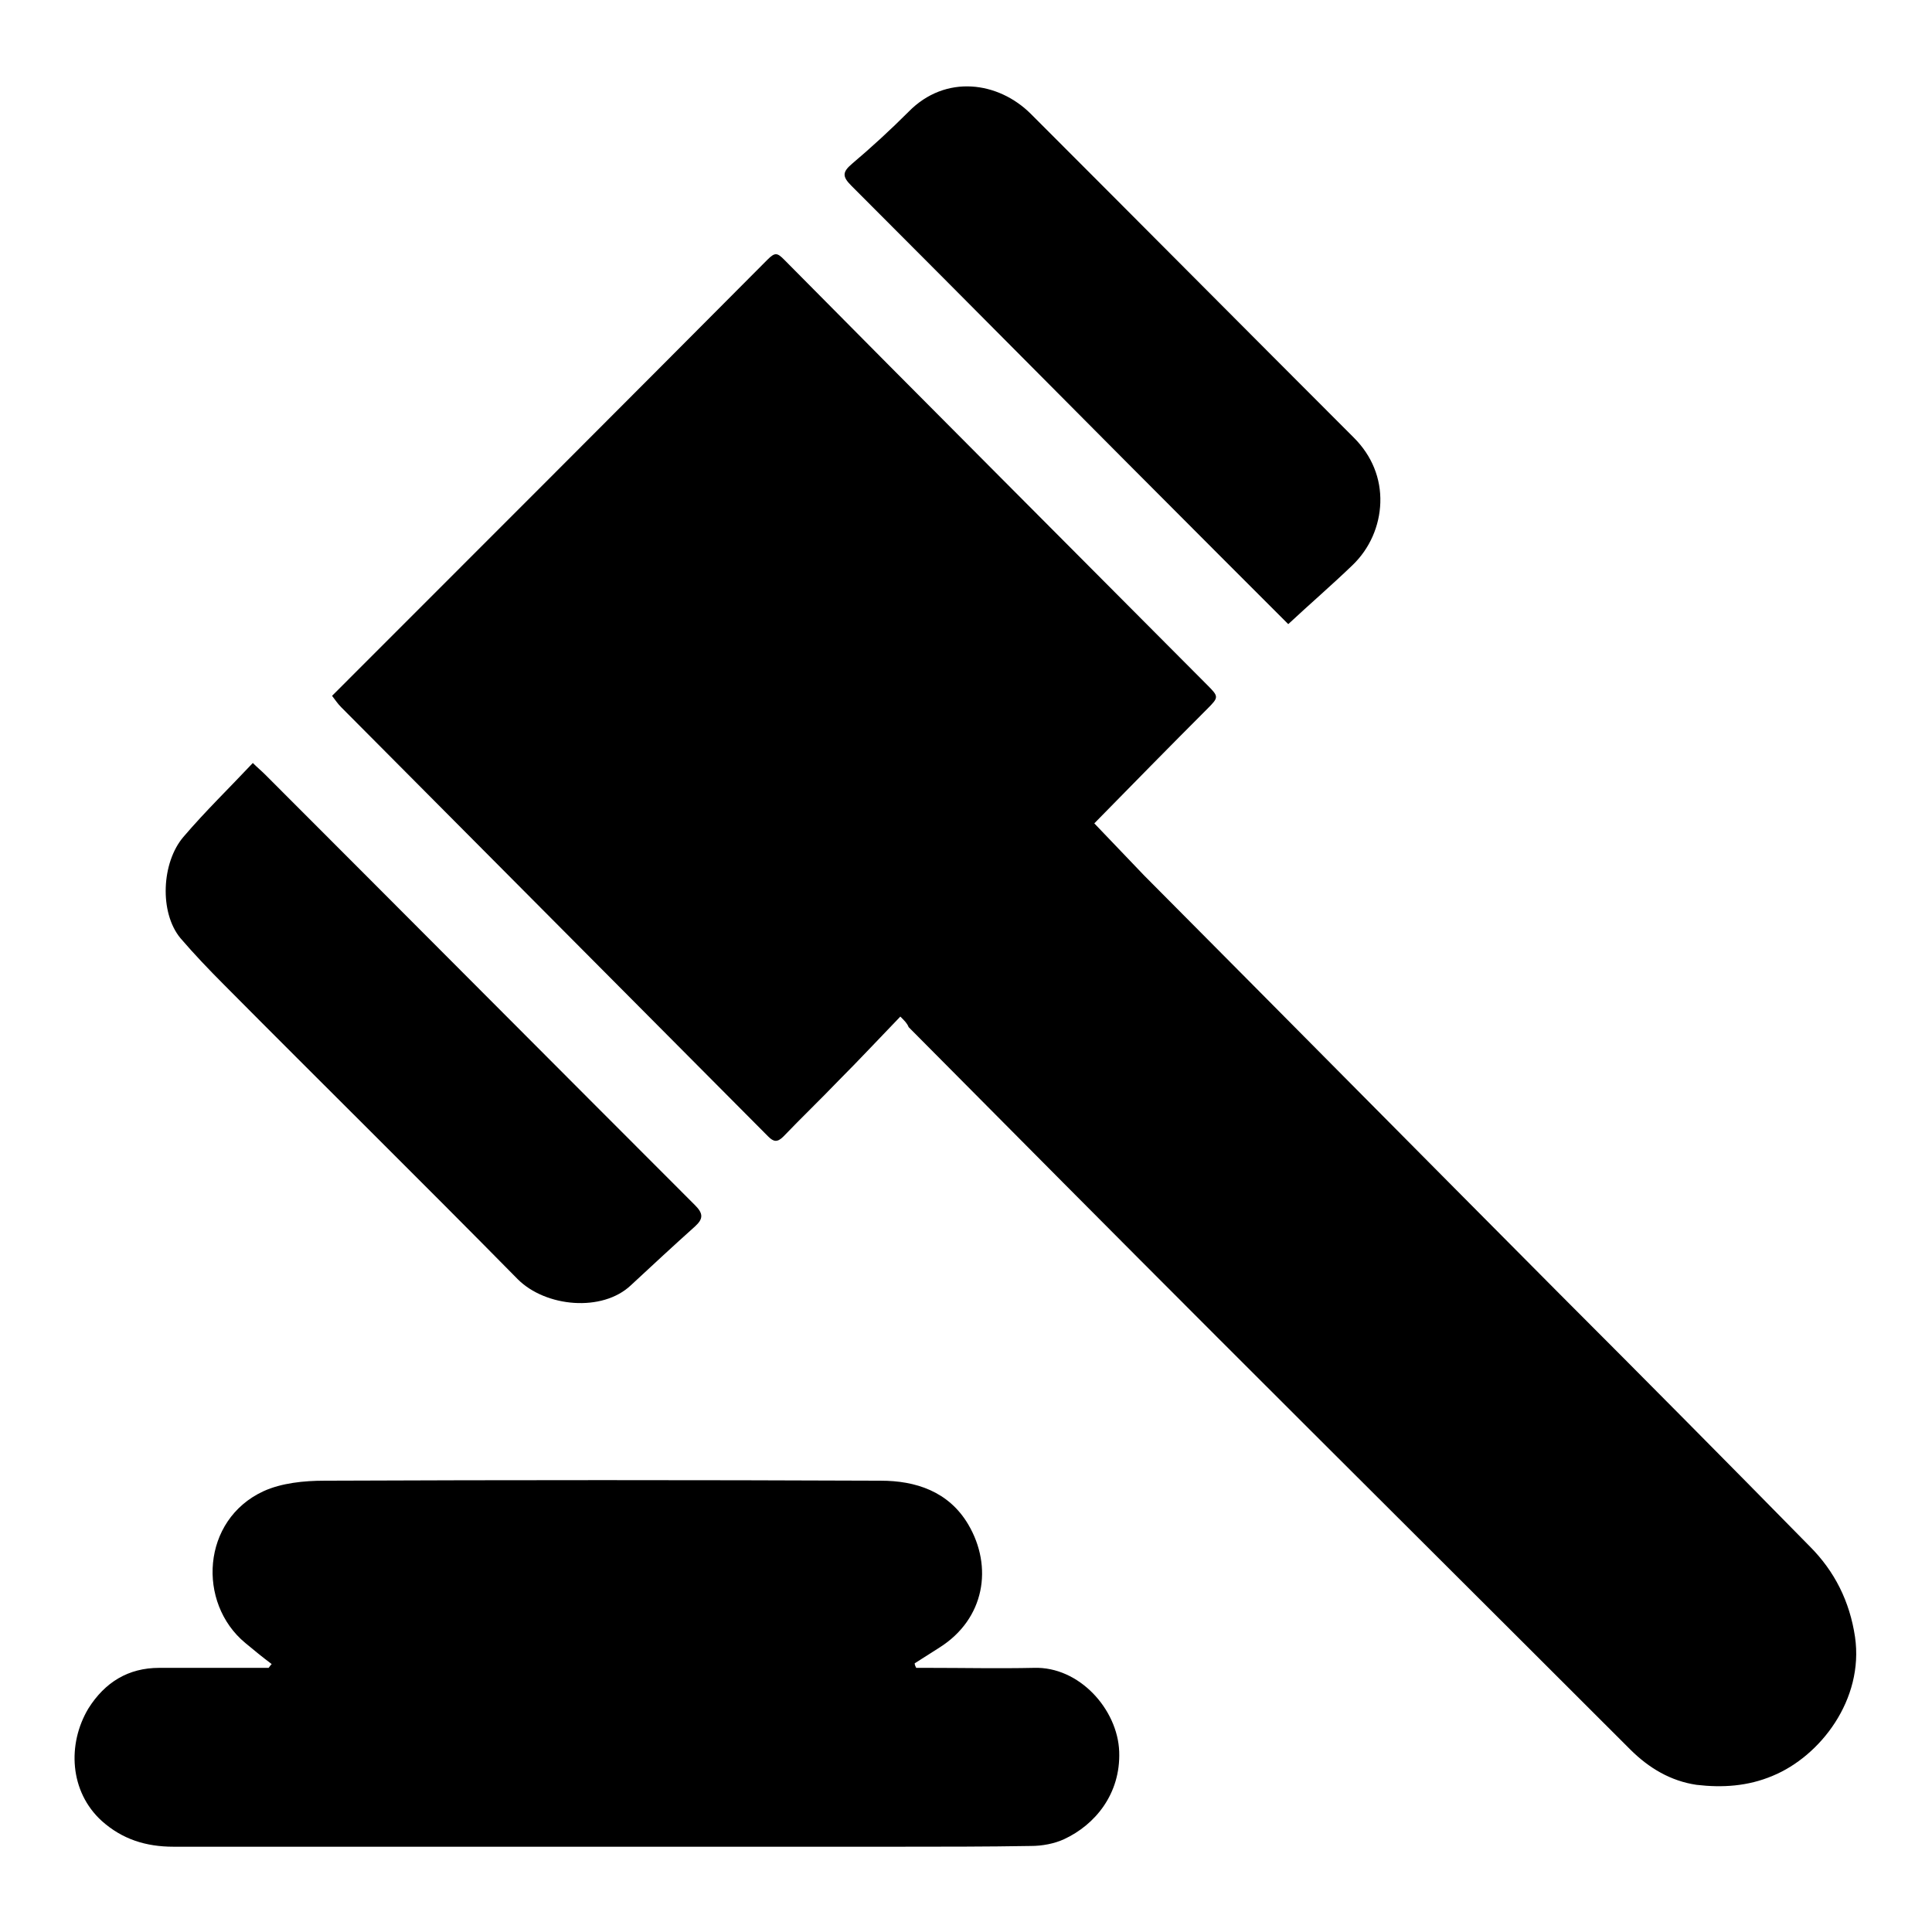
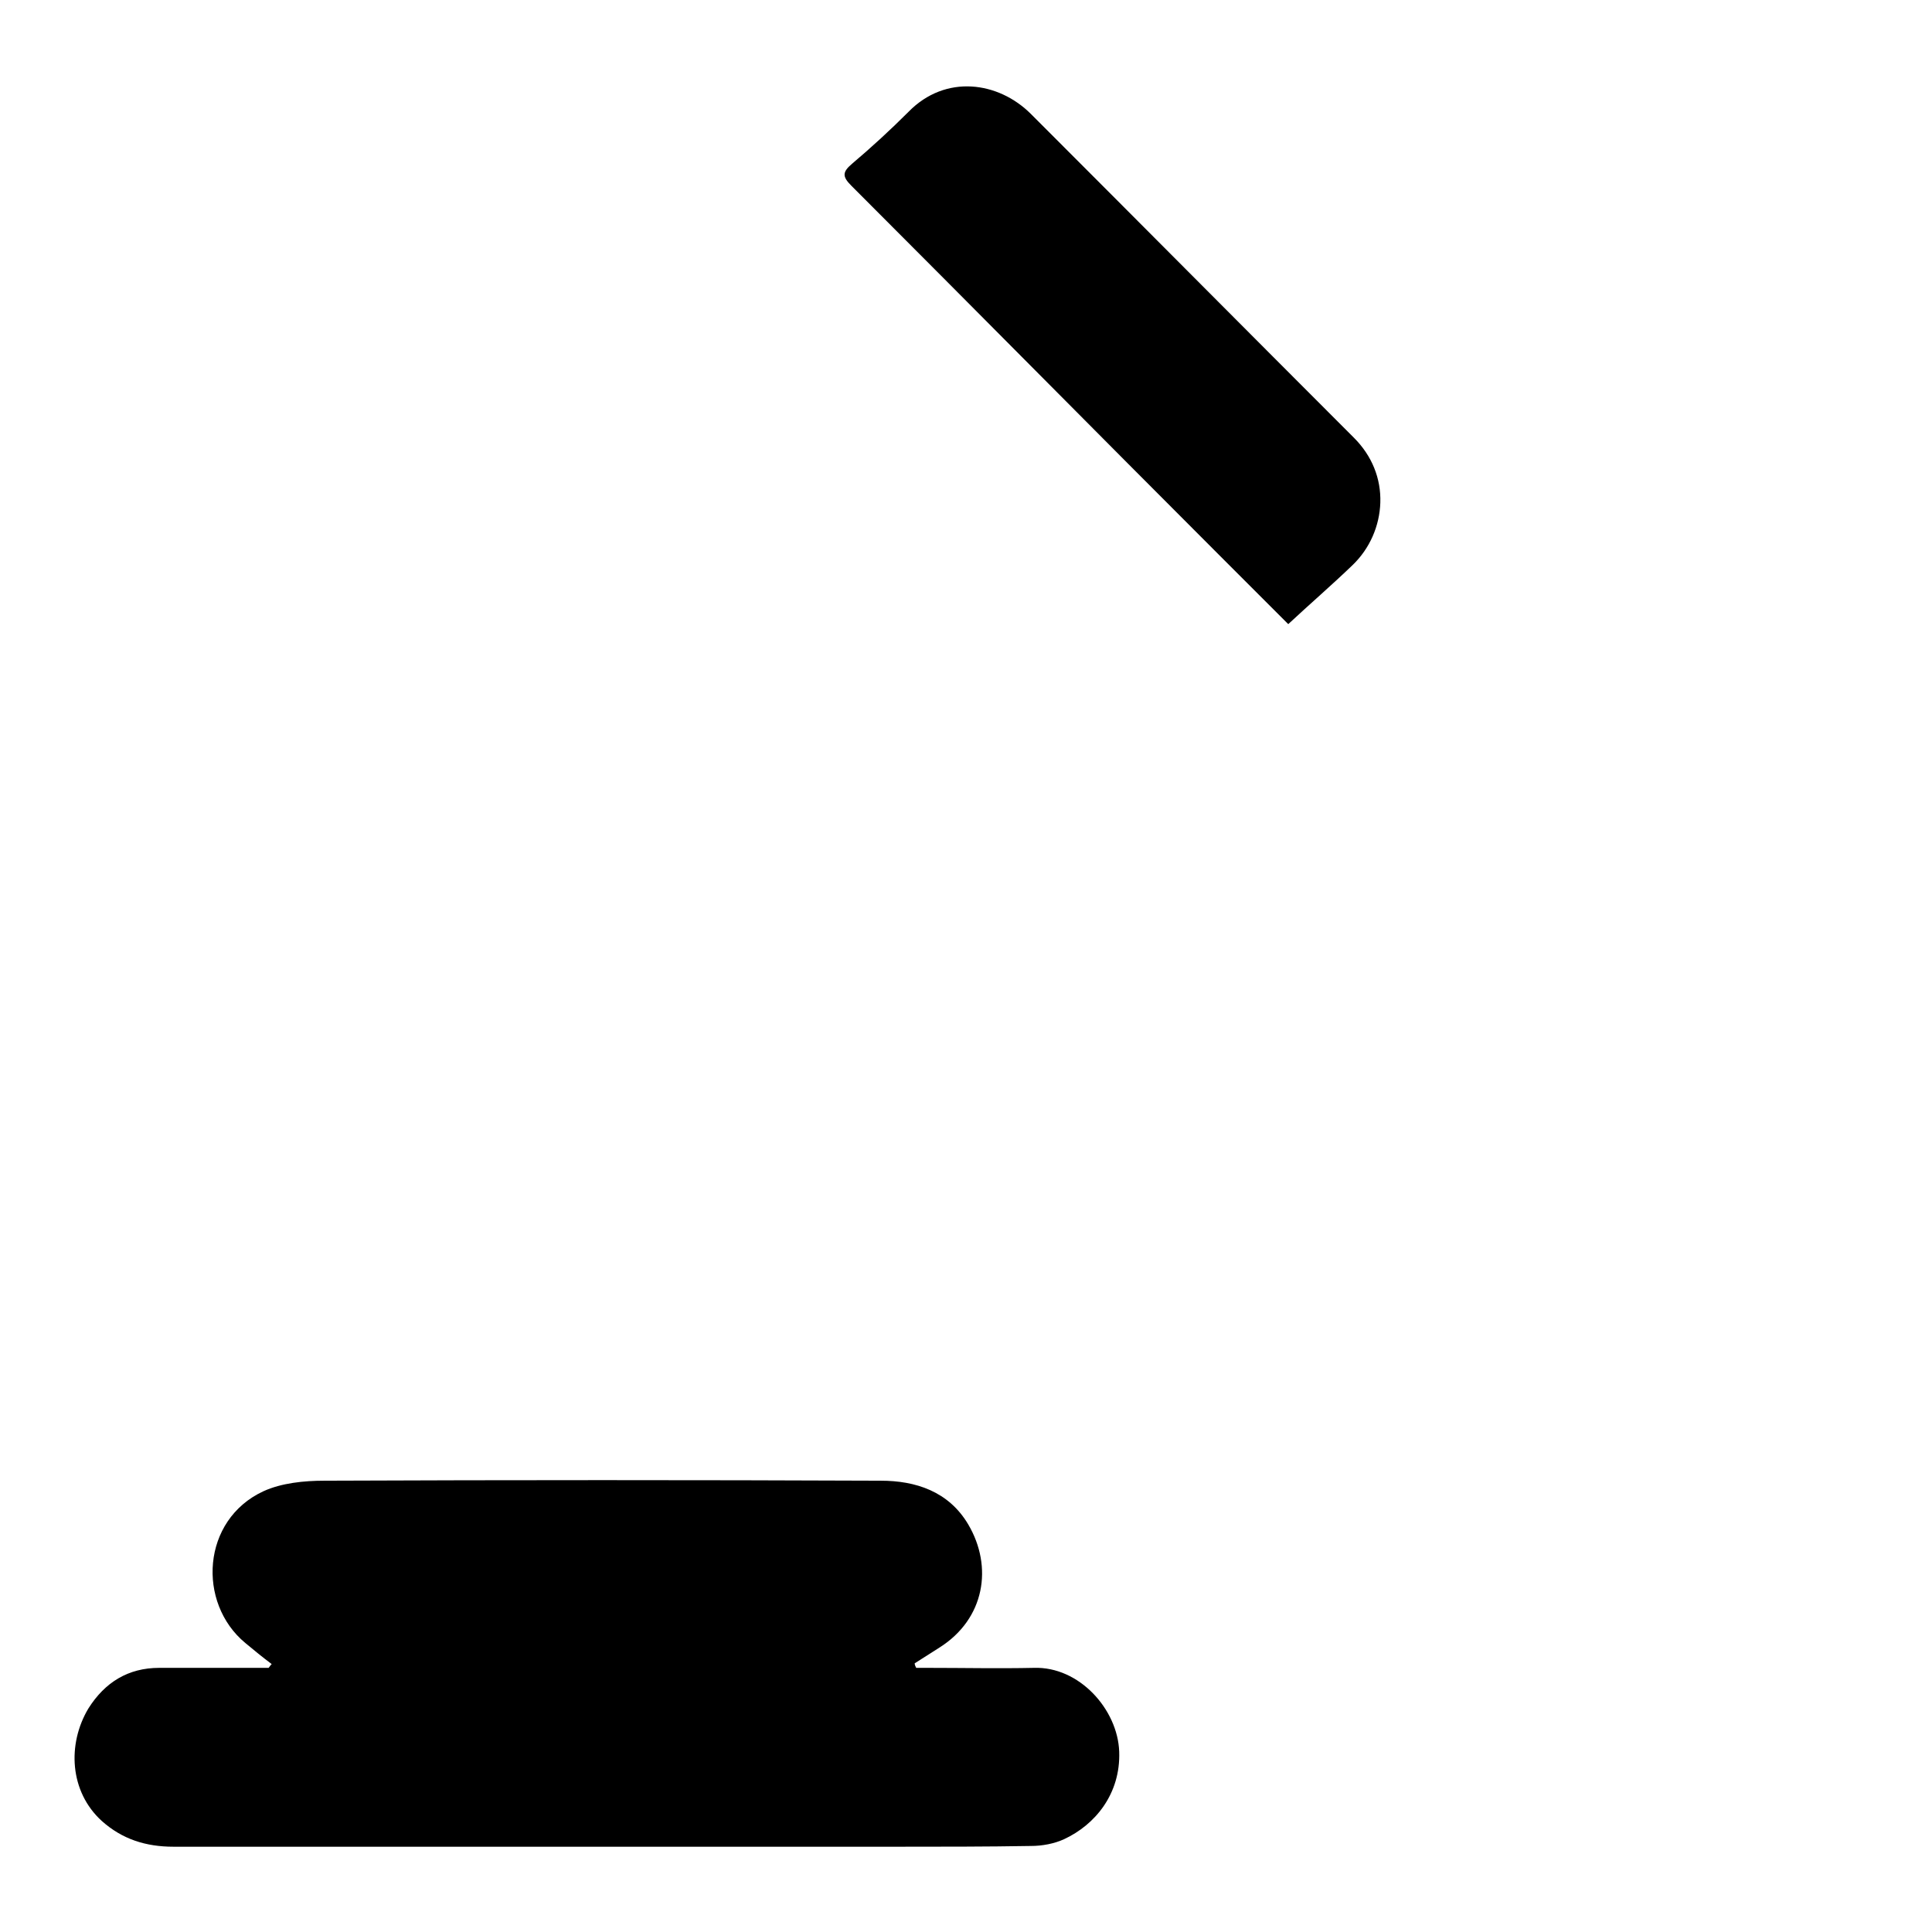
<svg xmlns="http://www.w3.org/2000/svg" version="1.1" x="0px" y="0px" viewBox="0 0 256 256" enable-background="new 0 0 256 256" xml:space="preserve">
  <g>
    <g>
-       <path fill="#000000" d="M119.3,134.7c-2.8,2.9-5.5,5.8-8.2,8.5c-2.4,2.5-4.9,4.9-7.3,7.4c-0.8,0.8-1.3,0.7-2,0c-18.9-19-37.7-37.9-56.6-56.9c-0.5-0.5-0.8-1-1.2-1.5c19.3-19.3,38.5-38.5,57.7-57.8c1-1,1.3-0.9,2.2,0C122.5,53.2,141.3,72,160,90.8c1.5,1.5,1.5,1.6,0,3.1c-5,5-9.9,10-15,15.2c2.1,2.2,4.4,4.6,6.6,6.9c18.4,18.5,36.7,37,55.1,55.5c11.1,11.1,22.1,22.2,33.1,33.4c3.3,3.3,5.3,7.3,6,12c1.2,8.3-4.6,15.8-10.9,18.4c-3.3,1.4-6.7,1.6-10.1,1.2c-3.4-0.5-6.3-2.2-8.8-4.7c-18.2-18.2-36.5-36.4-54.7-54.6c-13.7-13.7-27.3-27.4-40.9-41.1C120.2,135.6,119.9,135.3,119.3,134.7z" />
      <path fill="#000000" d="M36,220.5c-1.2-0.9-2.3-1.8-3.5-2.8c-6.4-5.3-5.8-16.3,2.4-20.1c2.4-1.1,5.4-1.4,8.1-1.4c24.6-0.1,49.1-0.1,73.7,0c4.6,0,9,1.4,11.6,5.8c3.3,5.6,2.2,12.5-3.8,16.3c-1.1,0.7-2.2,1.4-3.3,2.1c0,0.2,0.1,0.4,0.2,0.6c0.5,0,1,0,1.5,0c4.7,0,9.4,0.1,14.1,0c6-0.2,11.1,5.5,11.3,11.1c0.2,5.6-3.2,9.7-7.3,11.6c-1.3,0.6-2.9,0.9-4.4,0.9c-5.9,0.1-11.8,0.1-17.7,0.1c-32,0-63.9,0-95.9,0c-3.7,0-6.8-1-9.5-3.4c-4.3-3.9-4.6-10.2-1.8-14.9c2.2-3.5,5.3-5.4,9.4-5.4c4.8,0,9.6,0,14.5,0C35.8,220.7,35.9,220.6,36,220.5z" />
-       <path fill="#000000" d="M33.5,101.1c0.6,0.6,1.1,1,1.6,1.5c19,19,38,38.1,57,57.1c1.1,1.1,1.1,1.8,0,2.8c-2.9,2.6-5.7,5.2-8.5,7.8c-3.8,3.6-11.3,2.9-15-0.8c-12.9-13.1-26-26-38.9-39c-2-2-4-4.1-5.8-6.2c-2.8-3.4-2.5-10,0.4-13.4C27.2,107.5,30.4,104.4,33.5,101.1z" />
      <path fill="#000000" d="M170.7,82.7c-2.8-2.8-5.9-5.9-9.1-9.1c-16.3-16.3-32.5-32.7-48.8-49c-1.2-1.2-1.2-1.8,0.1-2.9c2.6-2.2,5.1-4.5,7.5-6.9c4.9-5,11.9-4,16.2,0.3c14.3,14.3,28.5,28.6,42.8,42.9c2.4,2.4,3.6,5.4,3.5,8.6c-0.1,3.1-1.4,6.1-3.7,8.3C176.5,77.5,173.6,80,170.7,82.7z" />
    </g>
  </g>
</svg>